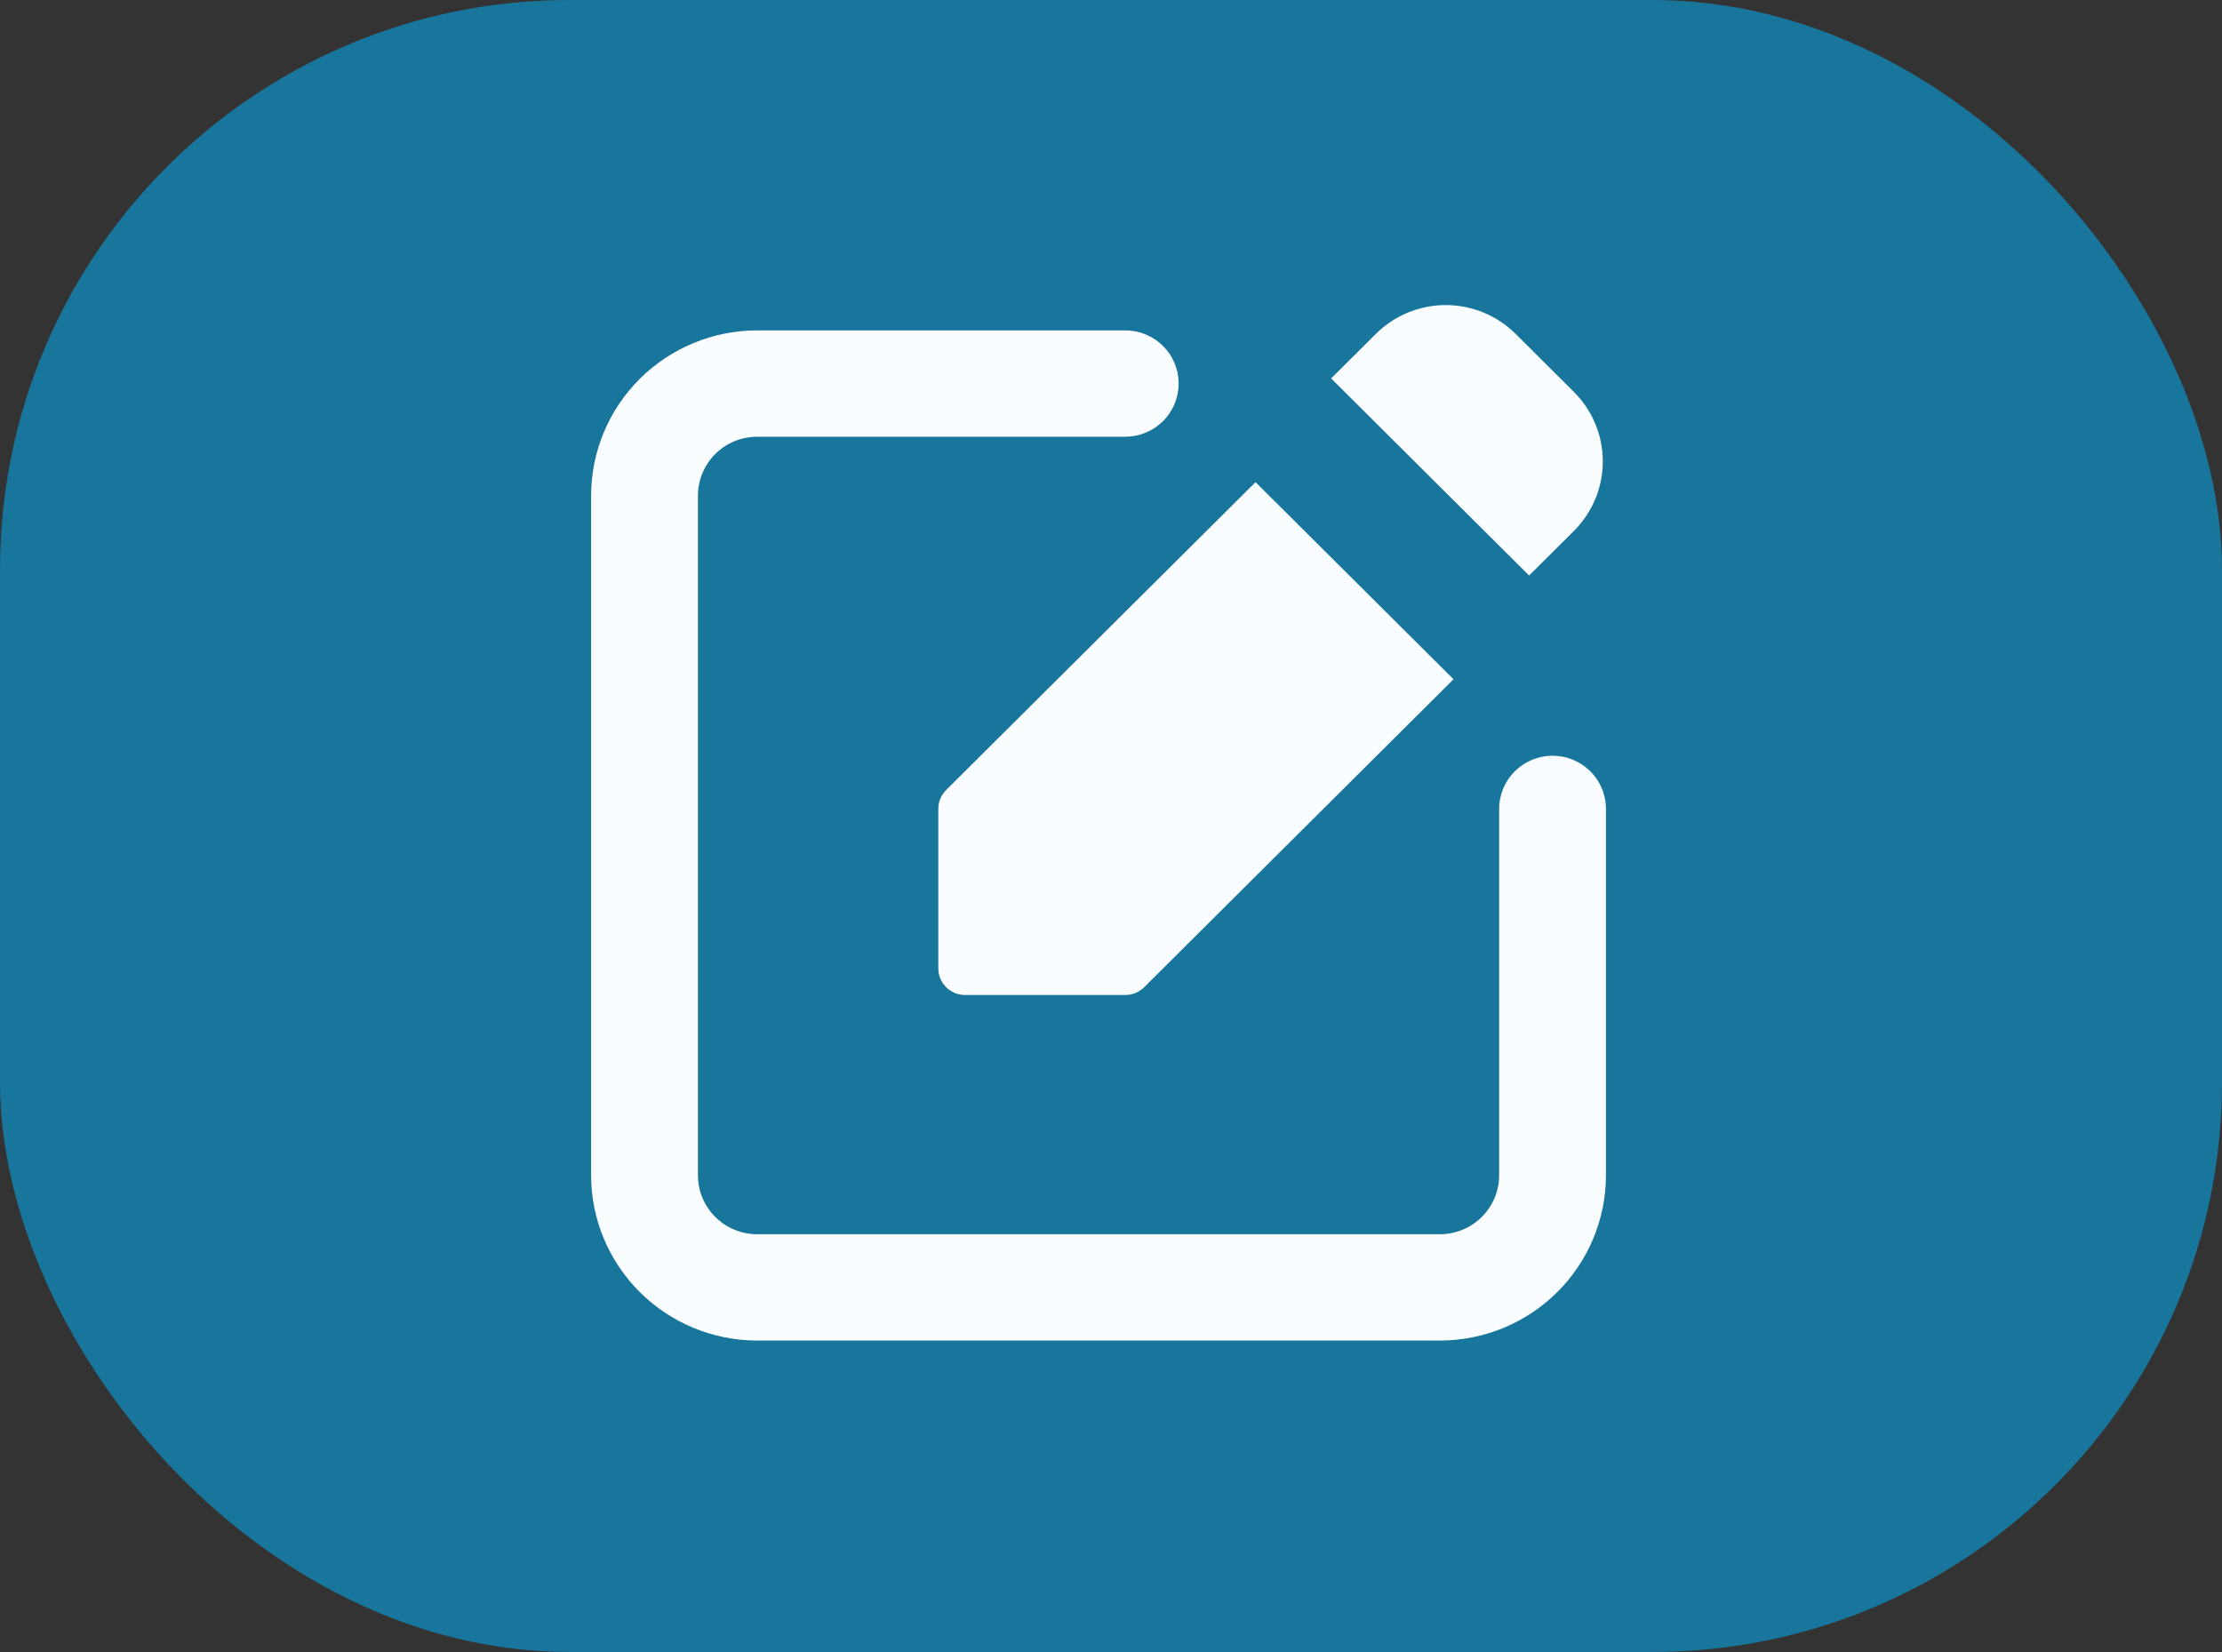
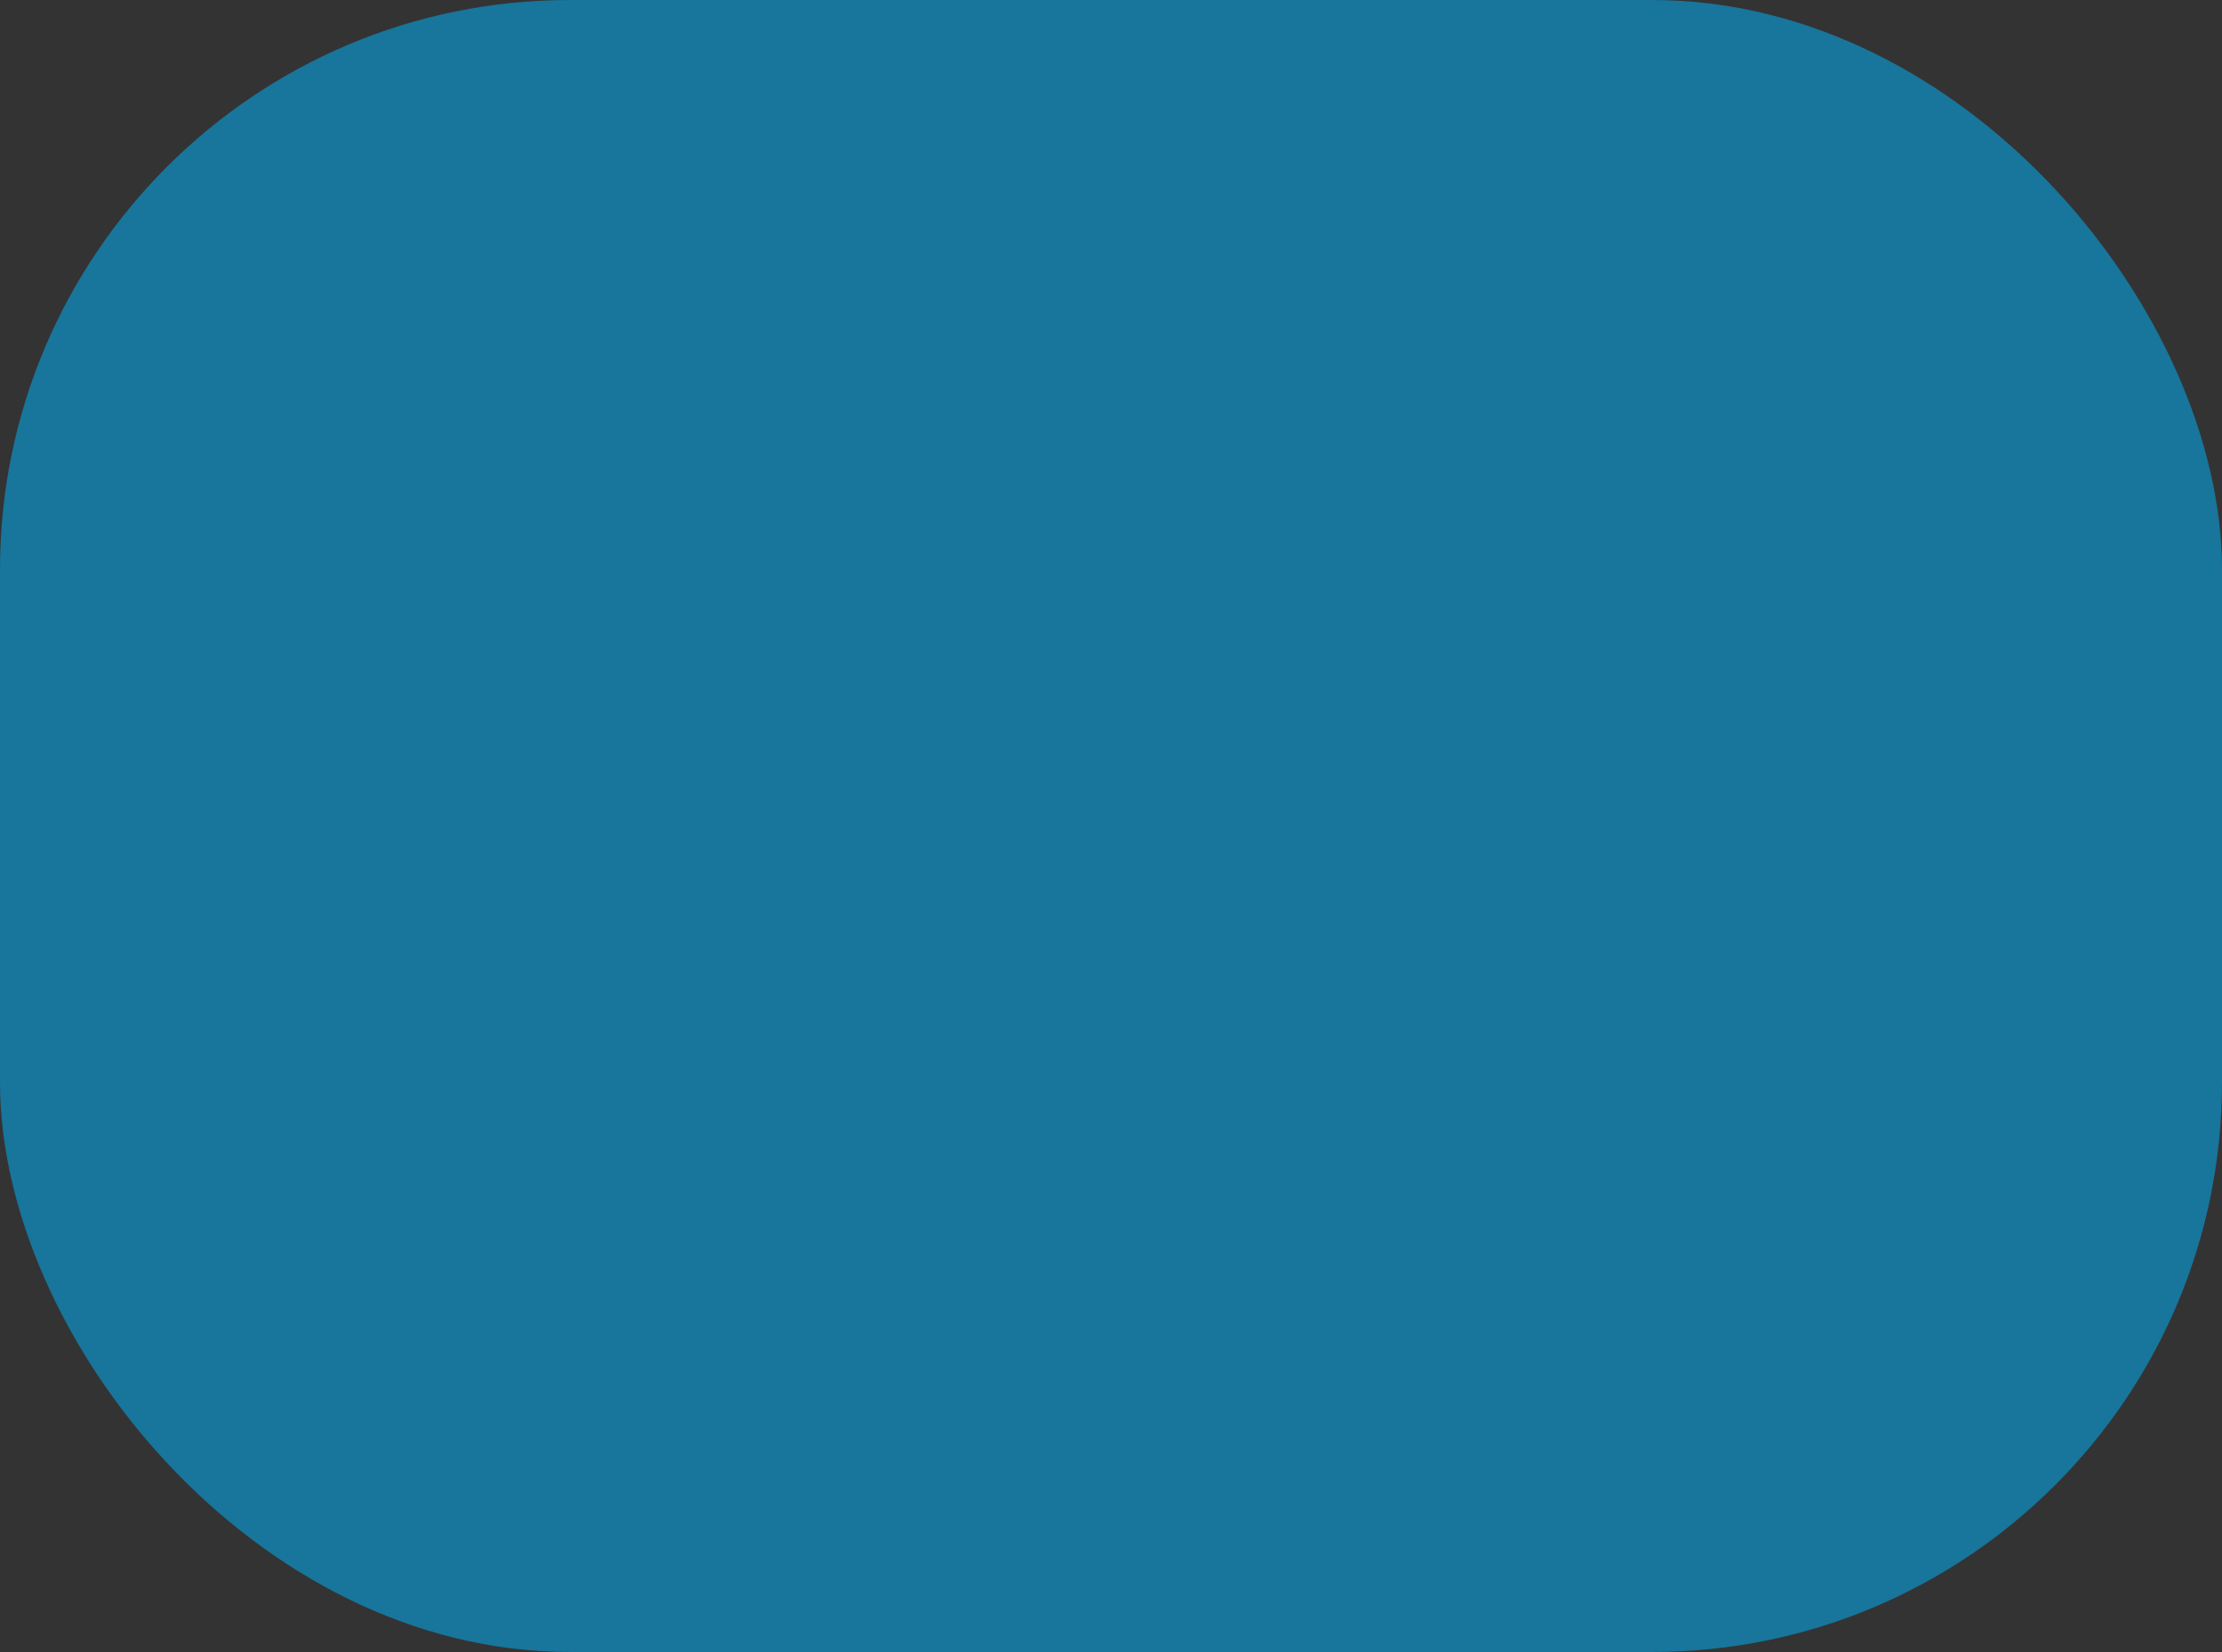
<svg xmlns="http://www.w3.org/2000/svg" width="78" height="58" viewBox="0 0 78 58" fill="none">
  <rect x="0" y="0" width="78" height="58" fill="#333333" stroke="none" />
  <g clip-path="url(#clip0_248_25)">
    <rect width="78" height="58" rx="20" fill="#18759B" />
    <g clip-path="url(#clip1_248_25)">
-       <path d="M54.5 26.533C54.003 26.533 53.526 26.73 53.174 27.08C52.822 27.43 52.625 27.904 52.625 28.4V41.267C52.624 41.814 52.405 42.339 52.016 42.727C51.627 43.114 51.1 43.332 50.549 43.333H26.576C26.025 43.332 25.498 43.114 25.109 42.727C24.72 42.339 24.501 41.814 24.5 41.267V17.399C24.501 16.852 24.72 16.327 25.109 15.939C25.498 15.552 26.025 15.334 26.576 15.333H39.5C39.997 15.333 40.474 15.136 40.826 14.786C41.178 14.436 41.375 13.961 41.375 13.466C41.375 12.971 41.178 12.496 40.826 12.146C40.474 11.796 39.997 11.6 39.5 11.6H26.576C25.031 11.602 23.551 12.213 22.459 13.3C21.366 14.388 20.752 15.862 20.75 17.399V41.267C20.752 42.804 21.366 44.278 22.459 45.365C23.551 46.453 25.031 47.064 26.576 47.066H50.549C52.094 47.064 53.574 46.453 54.666 45.365C55.759 44.278 56.373 42.804 56.375 41.267V28.4C56.375 27.904 56.178 27.43 55.826 27.08C55.474 26.73 54.997 26.533 54.5 26.533Z" fill="#FAFDFF" />
-       <path d="M55.25 18.64C55.9 17.992 56.264 17.115 56.264 16.2C56.264 15.285 55.9 14.408 55.25 13.76L53.201 11.72C52.551 11.074 51.669 10.711 50.75 10.711C49.831 10.711 48.95 11.074 48.3 11.72L46.727 13.286L53.677 20.206L55.25 18.64Z" fill="#FAFDFF" />
+       <path d="M54.5 26.533C54.003 26.533 53.526 26.73 53.174 27.08C52.822 27.43 52.625 27.904 52.625 28.4V41.267C52.624 41.814 52.405 42.339 52.016 42.727C51.627 43.114 51.1 43.332 50.549 43.333H26.576C26.025 43.332 25.498 43.114 25.109 42.727C24.72 42.339 24.501 41.814 24.5 41.267V17.399C24.501 16.852 24.72 16.327 25.109 15.939C25.498 15.552 26.025 15.334 26.576 15.333H39.5C41.178 14.436 41.375 13.961 41.375 13.466C41.375 12.971 41.178 12.496 40.826 12.146C40.474 11.796 39.997 11.6 39.5 11.6H26.576C25.031 11.602 23.551 12.213 22.459 13.3C21.366 14.388 20.752 15.862 20.75 17.399V41.267C20.752 42.804 21.366 44.278 22.459 45.365C23.551 46.453 25.031 47.064 26.576 47.066H50.549C52.094 47.064 53.574 46.453 54.666 45.365C55.759 44.278 56.373 42.804 56.375 41.267V28.4C56.375 27.904 56.178 27.43 55.826 27.08C55.474 26.73 54.997 26.533 54.5 26.533Z" fill="#FAFDFF" />
      <path d="M32.938 28.4V34C32.938 34.248 33.036 34.485 33.212 34.66C33.388 34.835 33.626 34.934 33.875 34.934H39.5C39.623 34.934 39.745 34.91 39.859 34.863C39.973 34.816 40.077 34.748 40.164 34.661L51.024 23.848L44.073 16.928L33.211 27.739C33.124 27.826 33.055 27.929 33.008 28.043C32.961 28.156 32.937 28.278 32.938 28.4Z" fill="#FAFDFF" />
    </g>
  </g>
  <defs>
    <clipPath id="clip0_248_25">
      <rect width="78" height="58" rx="20" fill="white" />
    </clipPath>
    <clipPath id="clip1_248_25">
-       <rect width="45" height="56" fill="white" transform="translate(17 5)" />
-     </clipPath>
+       </clipPath>
  </defs>
</svg>